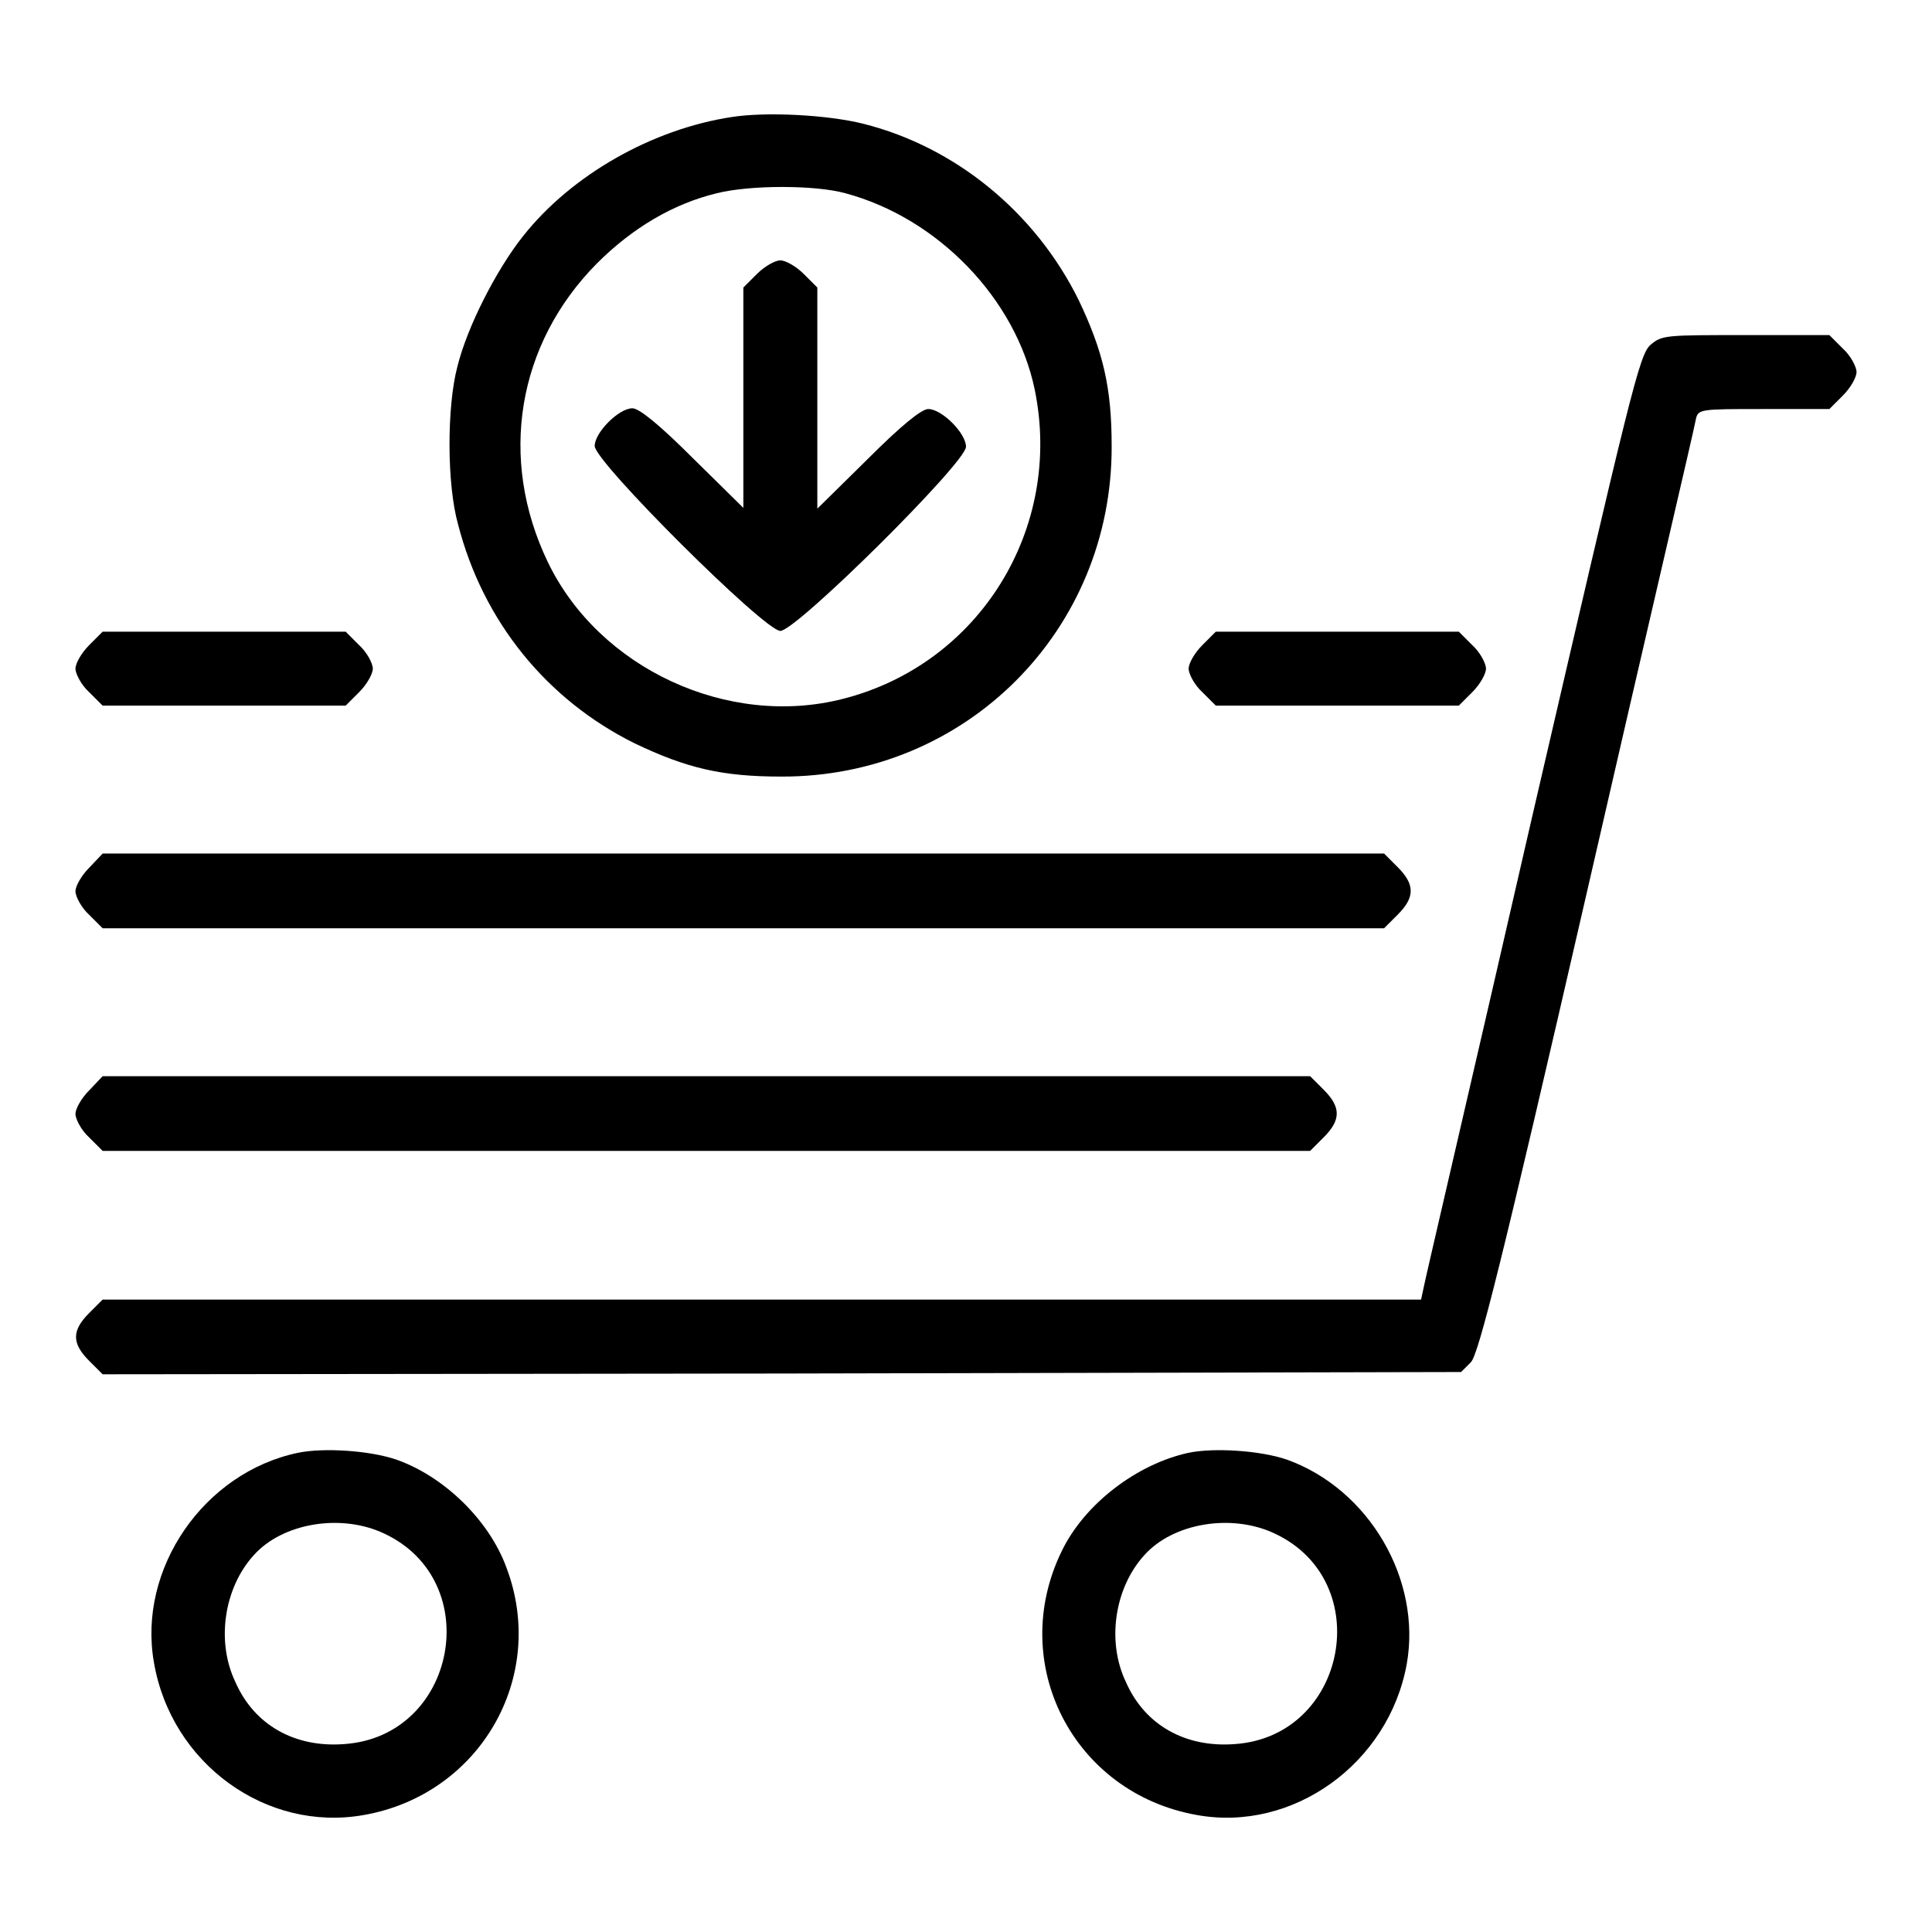
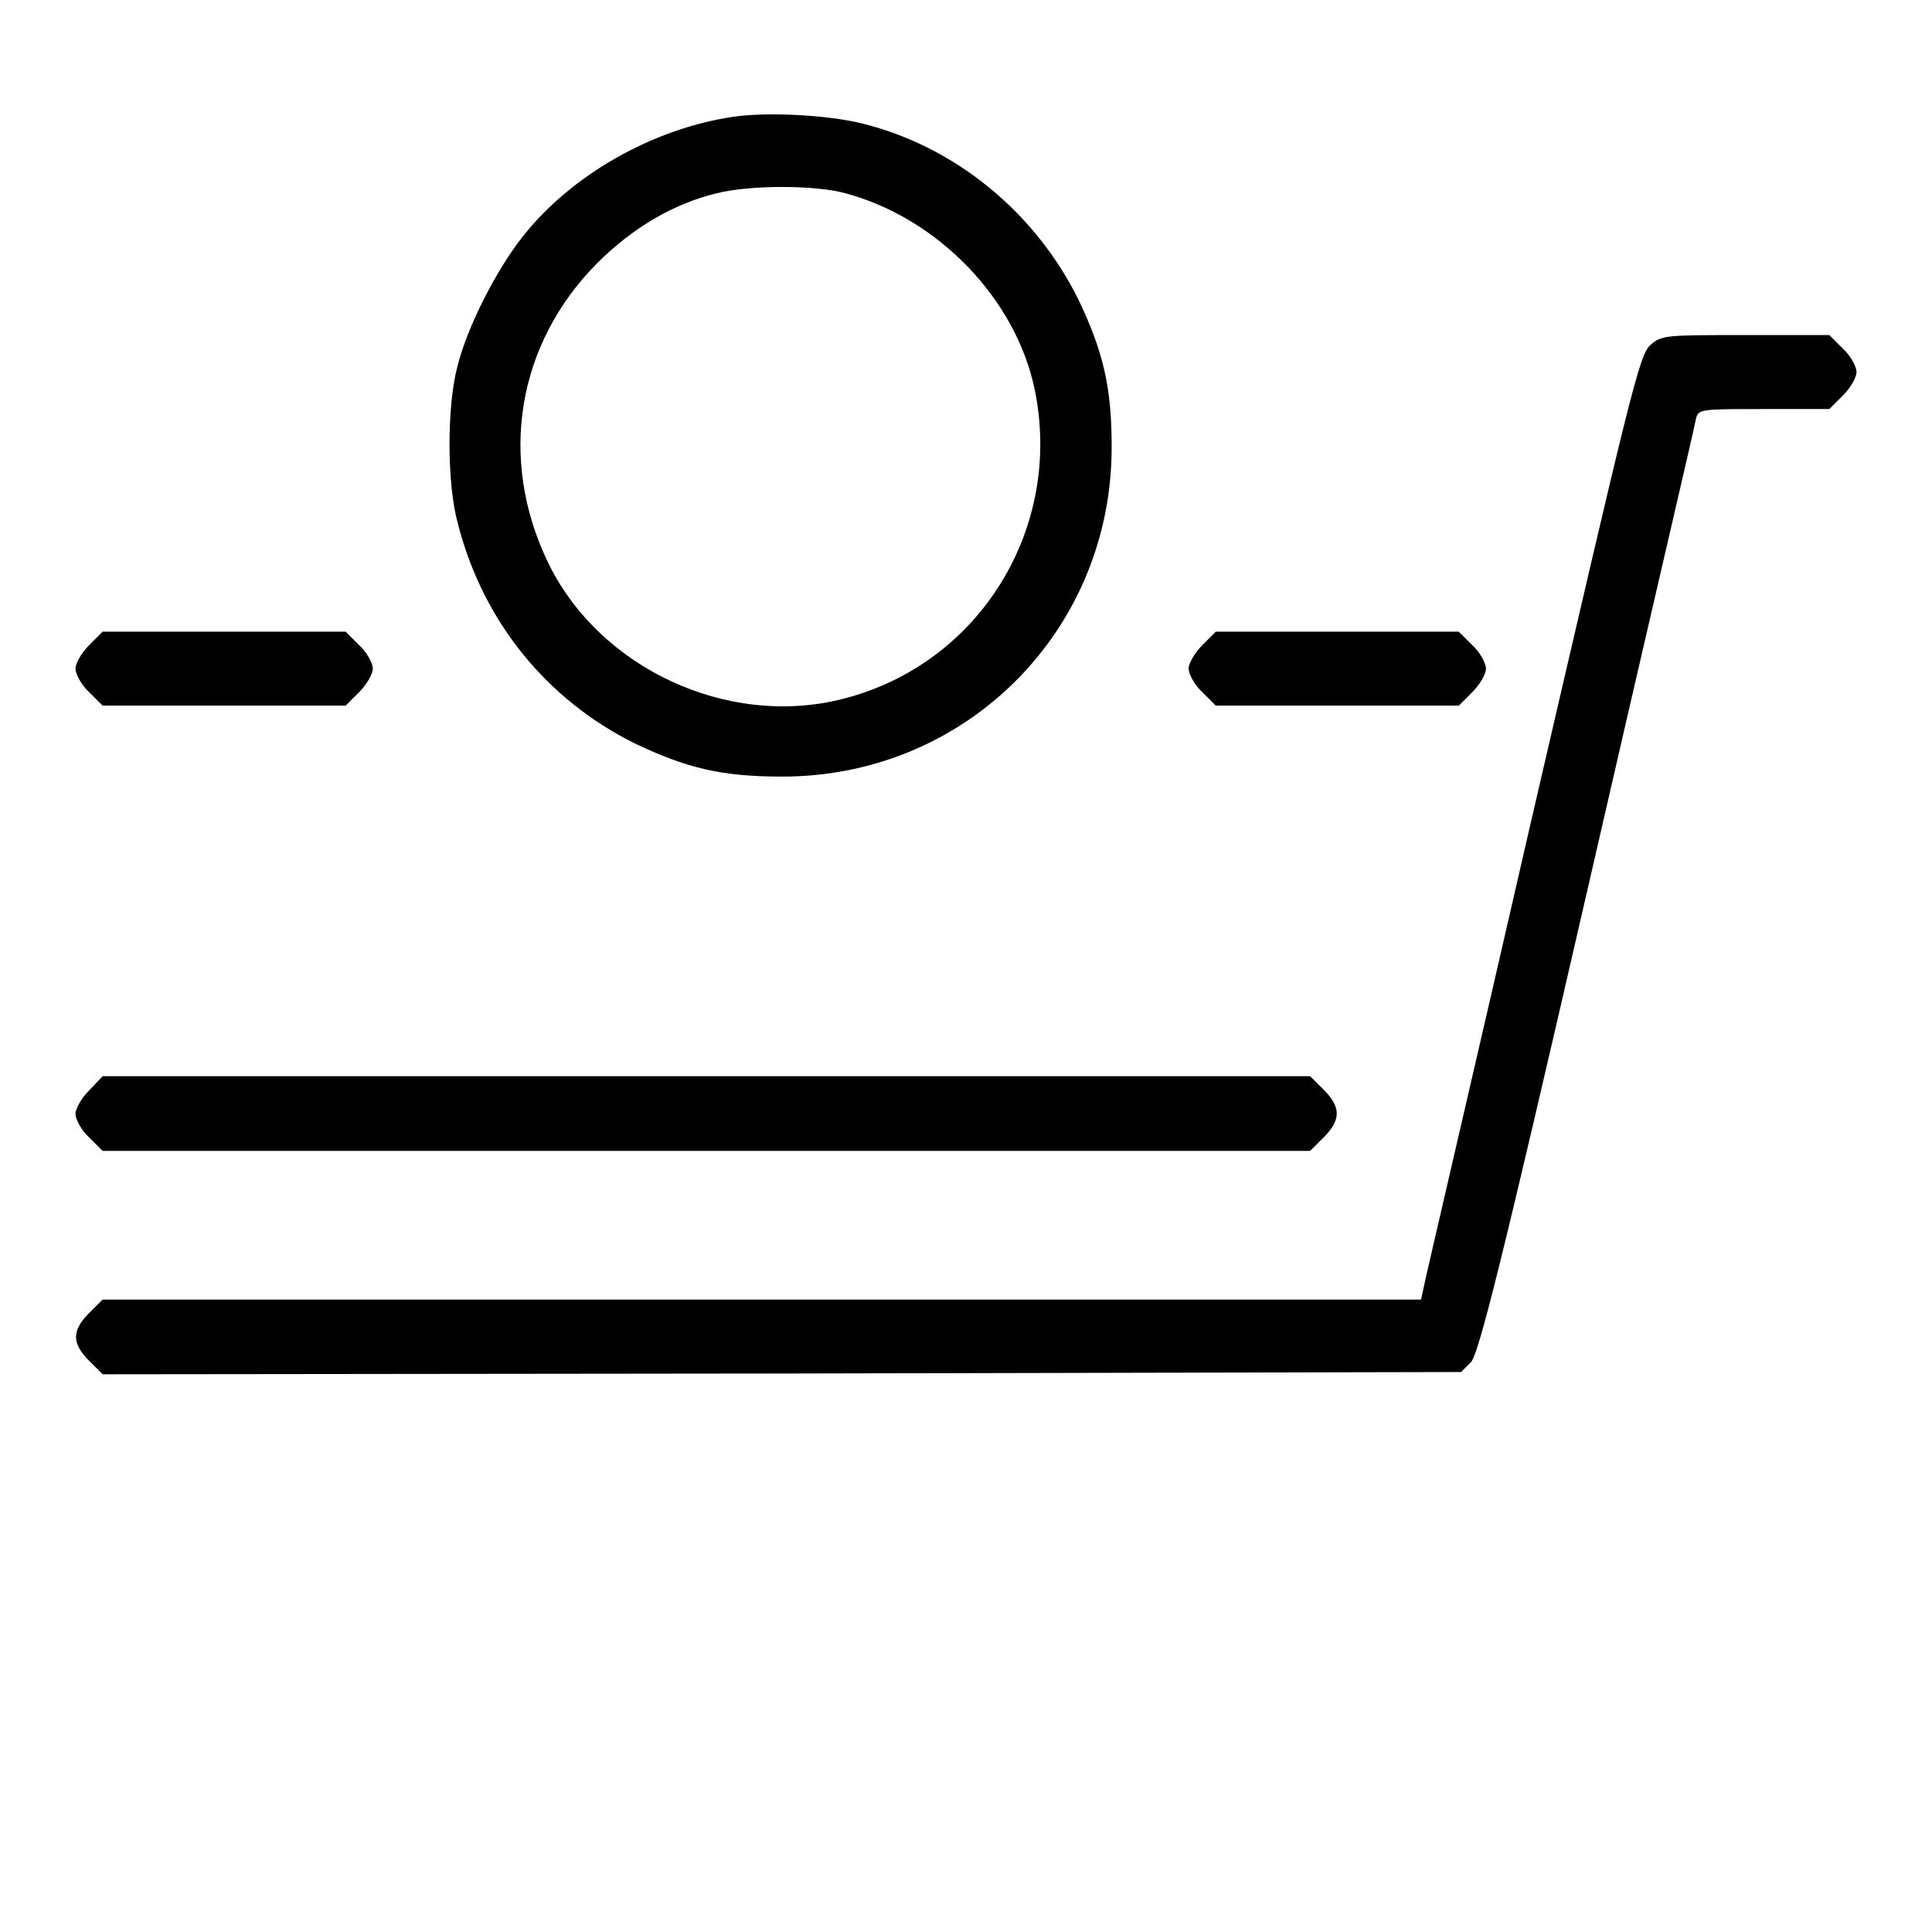
<svg xmlns="http://www.w3.org/2000/svg" version="1.1" x="0px" y="0px" viewBox="0 0 256 256" enable-background="new 0 0 256 256" xml:space="preserve">
  <g>
    <g>
      <g>
        <path fill="#000000" d="M97,15.5c-10.6,1.6-21.3,7.7-27.7,15.8c-3.5,4.4-7.4,12-8.7,17.3c-1.4,5.3-1.4,15.6,0.1,20.9C64,82.3,72.4,92.7,84.1,98.5c6.9,3.3,11.6,4.4,19.4,4.4c24.5,0.1,43.9-19.4,43.8-43.8c0-7.7-1.1-12.5-4.4-19.4c-5.7-11.5-16.2-20.2-28.5-23.3C109.6,15.2,101.5,14.8,97,15.5z M112,25.6c12.3,3.3,22.6,14,25.1,26c3.8,18.4-7.3,36.4-25.4,41c-15.2,3.9-32.3-4-39.1-18.1c-6.6-13.7-4.1-28.9,6.5-39.6c4.7-4.7,10.1-7.9,15.9-9.3C99.4,24.5,108,24.5,112,25.6z" />
-         <path fill="#000000" d="M100.3,36.3l-1.8,1.8v14.6v14.6l-6.7-6.6c-4.4-4.4-7.1-6.6-8-6.6c-1.8,0-5,3.2-5,5c0,2.1,22.5,24.5,24.6,24.5S128,61.3,128,59.2c0-1.8-3.2-5-5-5c-0.9,0-3.6,2.2-8,6.6l-6.7,6.6V52.7V38.1l-1.8-1.8c-1-1-2.4-1.8-3.1-1.8S101.3,35.3,100.3,36.3z" />
        <path fill="#000000" d="M218.7,45.7c-1.5,1.3-2.6,6.1-15.7,62.6c-7.7,33.6-14.3,61.8-14.4,62.5l-0.3,1.4h-87.3H13.6l-1.8,1.8c-2.3,2.3-2.3,4,0,6.3l1.8,1.8l90-0.1l90-0.2l1.3-1.3c1-1,4.1-13.2,15.4-62.4c7.7-33.6,14.3-61.7,14.4-62.5c0.3-1.4,0.5-1.4,9-1.4h8.7l1.8-1.8c1-1,1.8-2.4,1.8-3.1c0-0.7-0.8-2.2-1.8-3.1l-1.8-1.8h-11.1C220.7,44.4,220.2,44.4,218.7,45.7z" />
        <path fill="#000000" d="M11.8,85.5c-1,1-1.8,2.4-1.8,3.1c0,0.7,0.8,2.2,1.8,3.1l1.8,1.8h16.1h16.1l1.8-1.8c1-1,1.8-2.4,1.8-3.1c0-0.7-0.8-2.2-1.8-3.1l-1.8-1.8H29.7H13.6L11.8,85.5z" />
        <path fill="#000000" d="M159.3,85.5c-1,1-1.8,2.4-1.8,3.1c0,0.7,0.8,2.2,1.8,3.1l1.8,1.8h16.1h16.1l1.8-1.8c1-1,1.8-2.4,1.8-3.1c0-0.7-0.8-2.2-1.8-3.1l-1.8-1.8h-16.1h-16.1L159.3,85.5z" />
-         <path fill="#000000" d="M11.8,115c-1,1-1.8,2.4-1.8,3.1c0,0.7,0.8,2.2,1.8,3.1l1.8,1.8h84.9h84.9l1.8-1.8c2.3-2.3,2.3-4,0-6.3l-1.8-1.8H98.5H13.6L11.8,115z" />
        <path fill="#000000" d="M11.8,144.5c-1,1-1.8,2.4-1.8,3.1c0,0.7,0.8,2.2,1.8,3.1l1.8,1.8h80h80l1.8-1.8c2.3-2.3,2.3-4,0-6.3l-1.8-1.8h-80h-80L11.8,144.5z" />
-         <path fill="#000000" d="M39.5,192.5c-12.5,2.6-21.3,15.4-19.1,27.8c2.3,13.4,14.9,22.5,27.8,20.2c15.4-2.7,24.4-18.3,18.9-32.8c-2.3-6.3-8.3-12.1-14.6-14.3C49,192.2,42.9,191.8,39.5,192.5z M50.9,203.2c13.5,6.3,9.6,26.9-5.3,27.9c-6.5,0.5-11.9-2.5-14.4-8.2c-2.6-5.4-1.5-12.5,2.4-16.8C37.4,201.8,45.2,200.5,50.9,203.2z" />
-         <path fill="#000000" d="M157.5,192.5c-6.9,1.5-13.8,6.8-16.8,13c-7.3,14.9,1.5,32.1,17.9,35c12.7,2.3,25.4-6.8,27.8-20c2-11.2-5-23.2-15.9-27.1C167,192.2,160.9,191.8,157.5,192.5z M168.9,203.2c13.5,6.3,9.6,26.9-5.3,27.9c-6.5,0.5-11.9-2.5-14.4-8.2c-2.6-5.4-1.5-12.5,2.4-16.8C155.4,201.8,163.2,200.5,168.9,203.2z" />
      </g>
    </g>
  </g>
</svg>